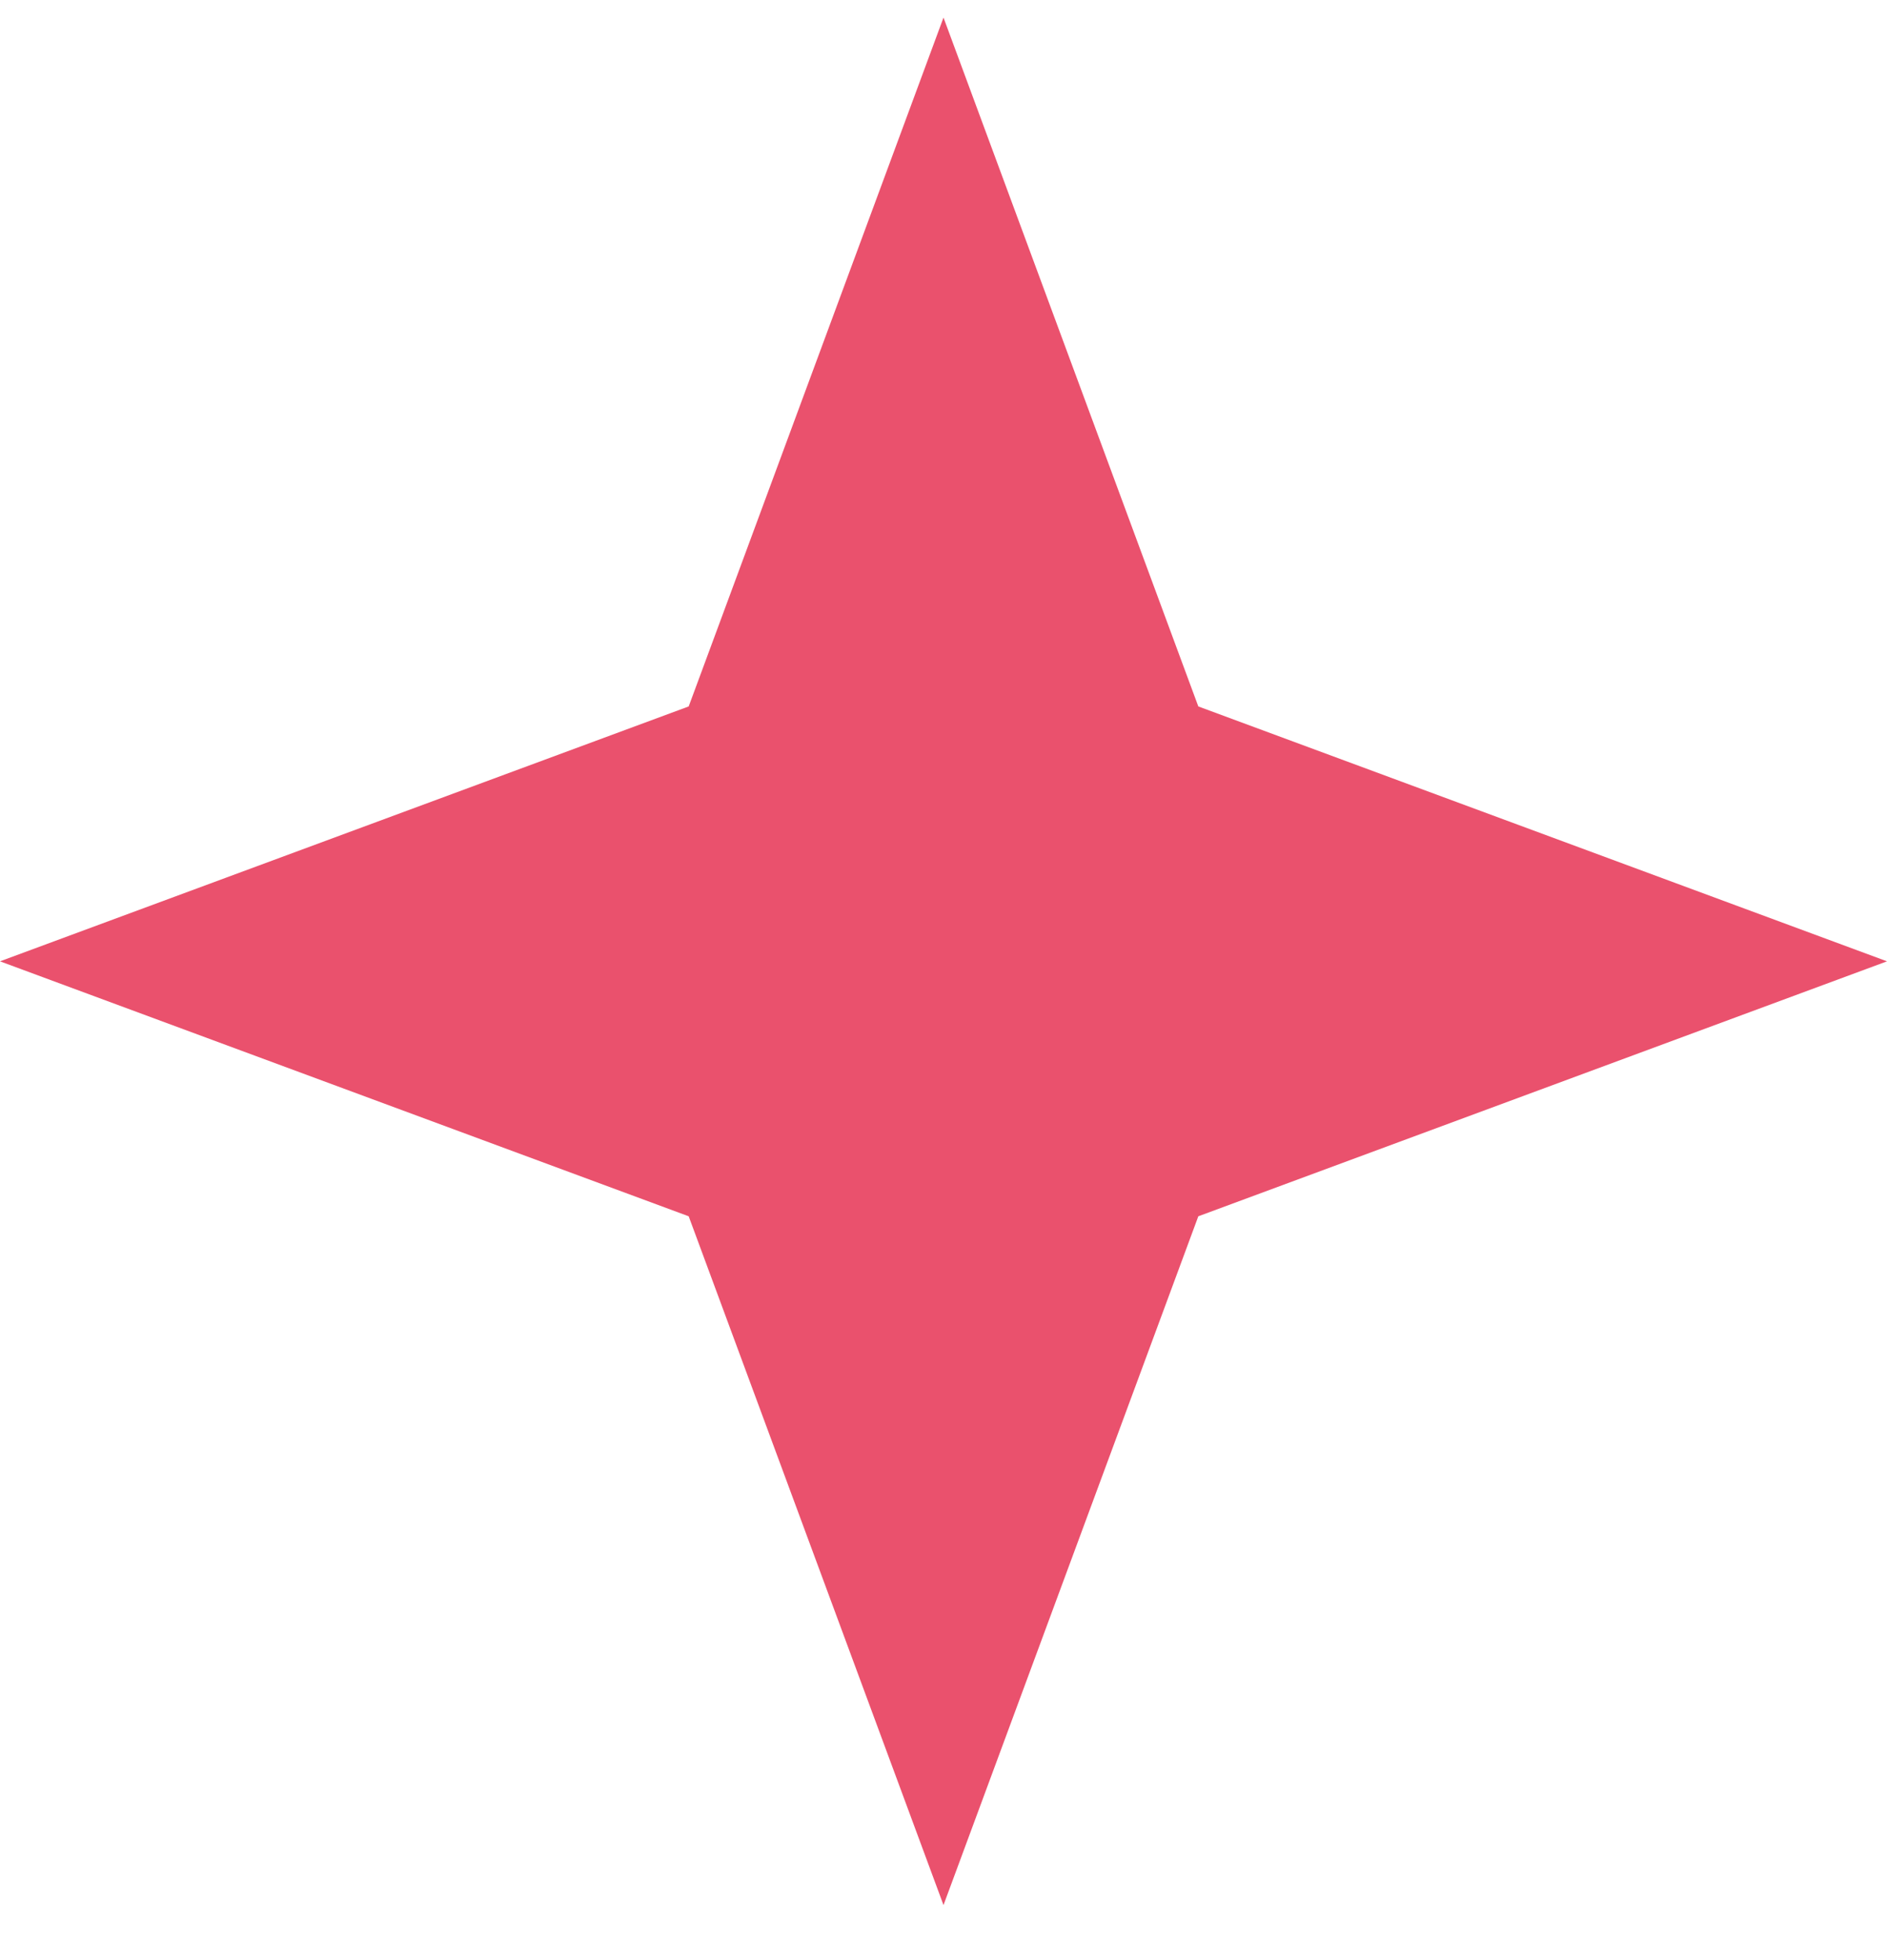
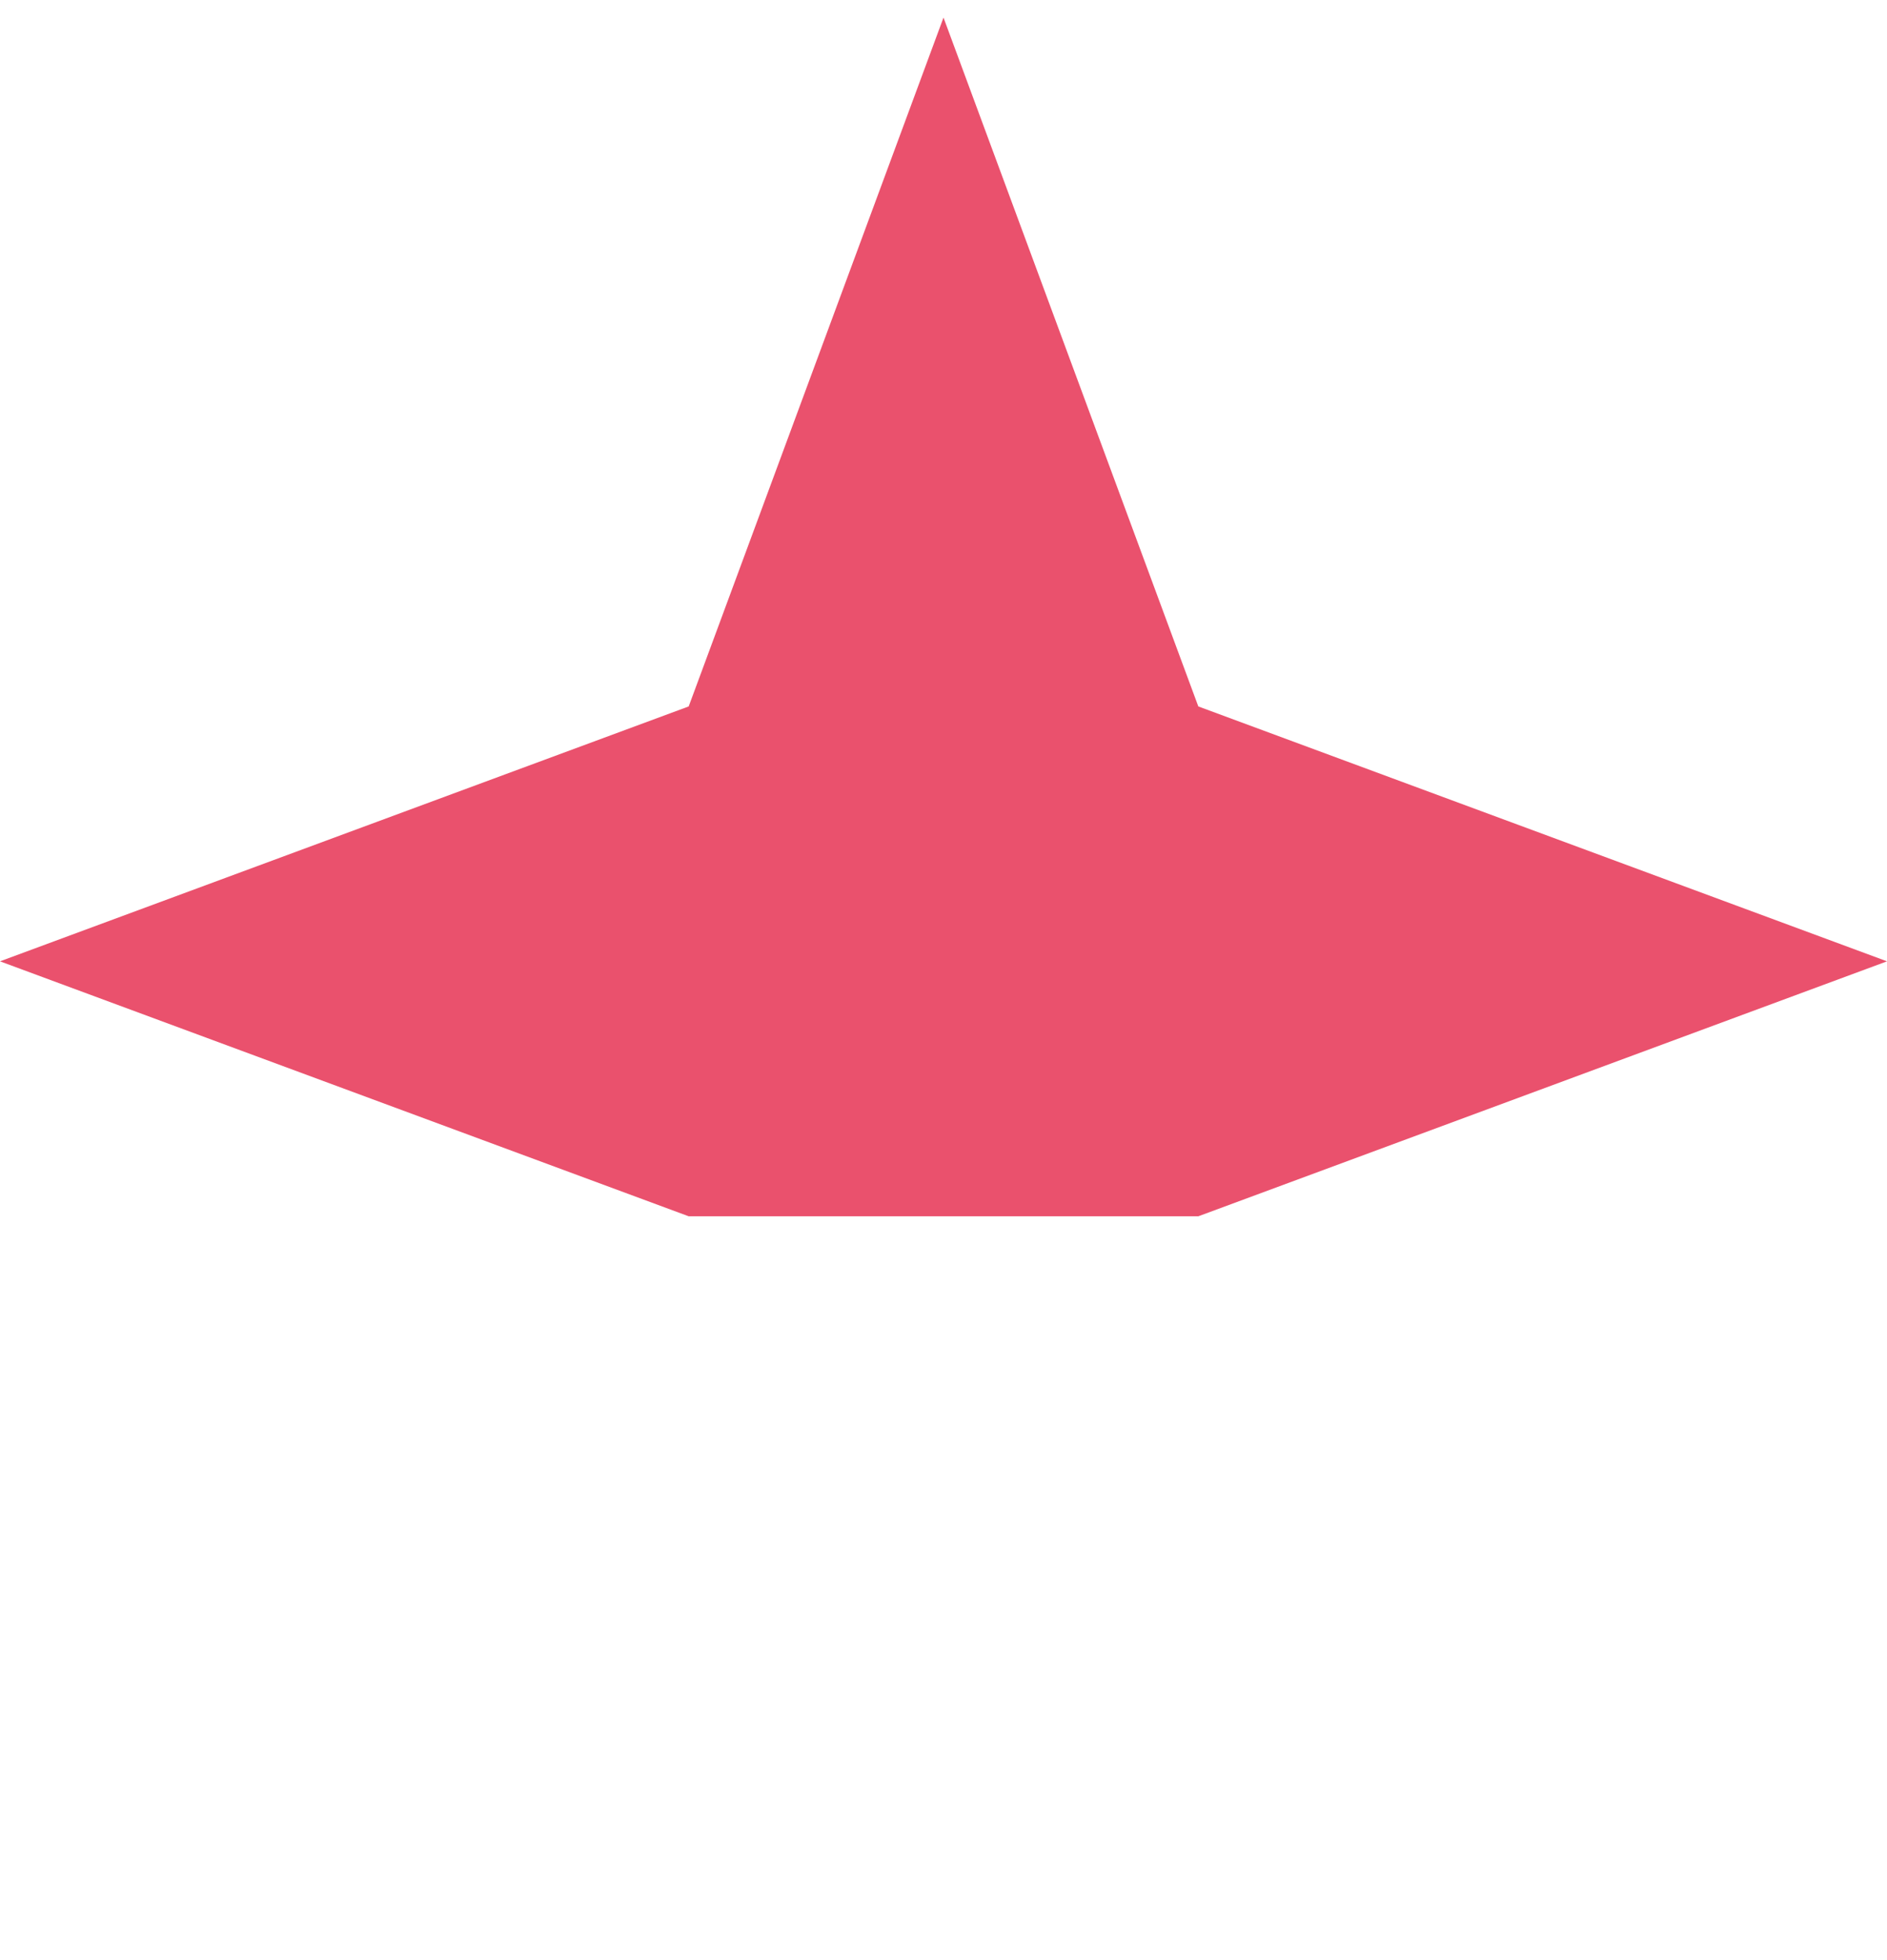
<svg xmlns="http://www.w3.org/2000/svg" width="26" height="27" viewBox="0 0 26 27" fill="none">
-   <path d="M13 0.242L16.511 9.731L26 13.242L16.511 16.754L13 26.242L9.489 16.754L0 13.242L9.489 9.731L13 0.242Z" fill="#EA516D" />
+   <path d="M13 0.242L16.511 9.731L26 13.242L16.511 16.754L9.489 16.754L0 13.242L9.489 9.731L13 0.242Z" fill="#EA516D" />
</svg>